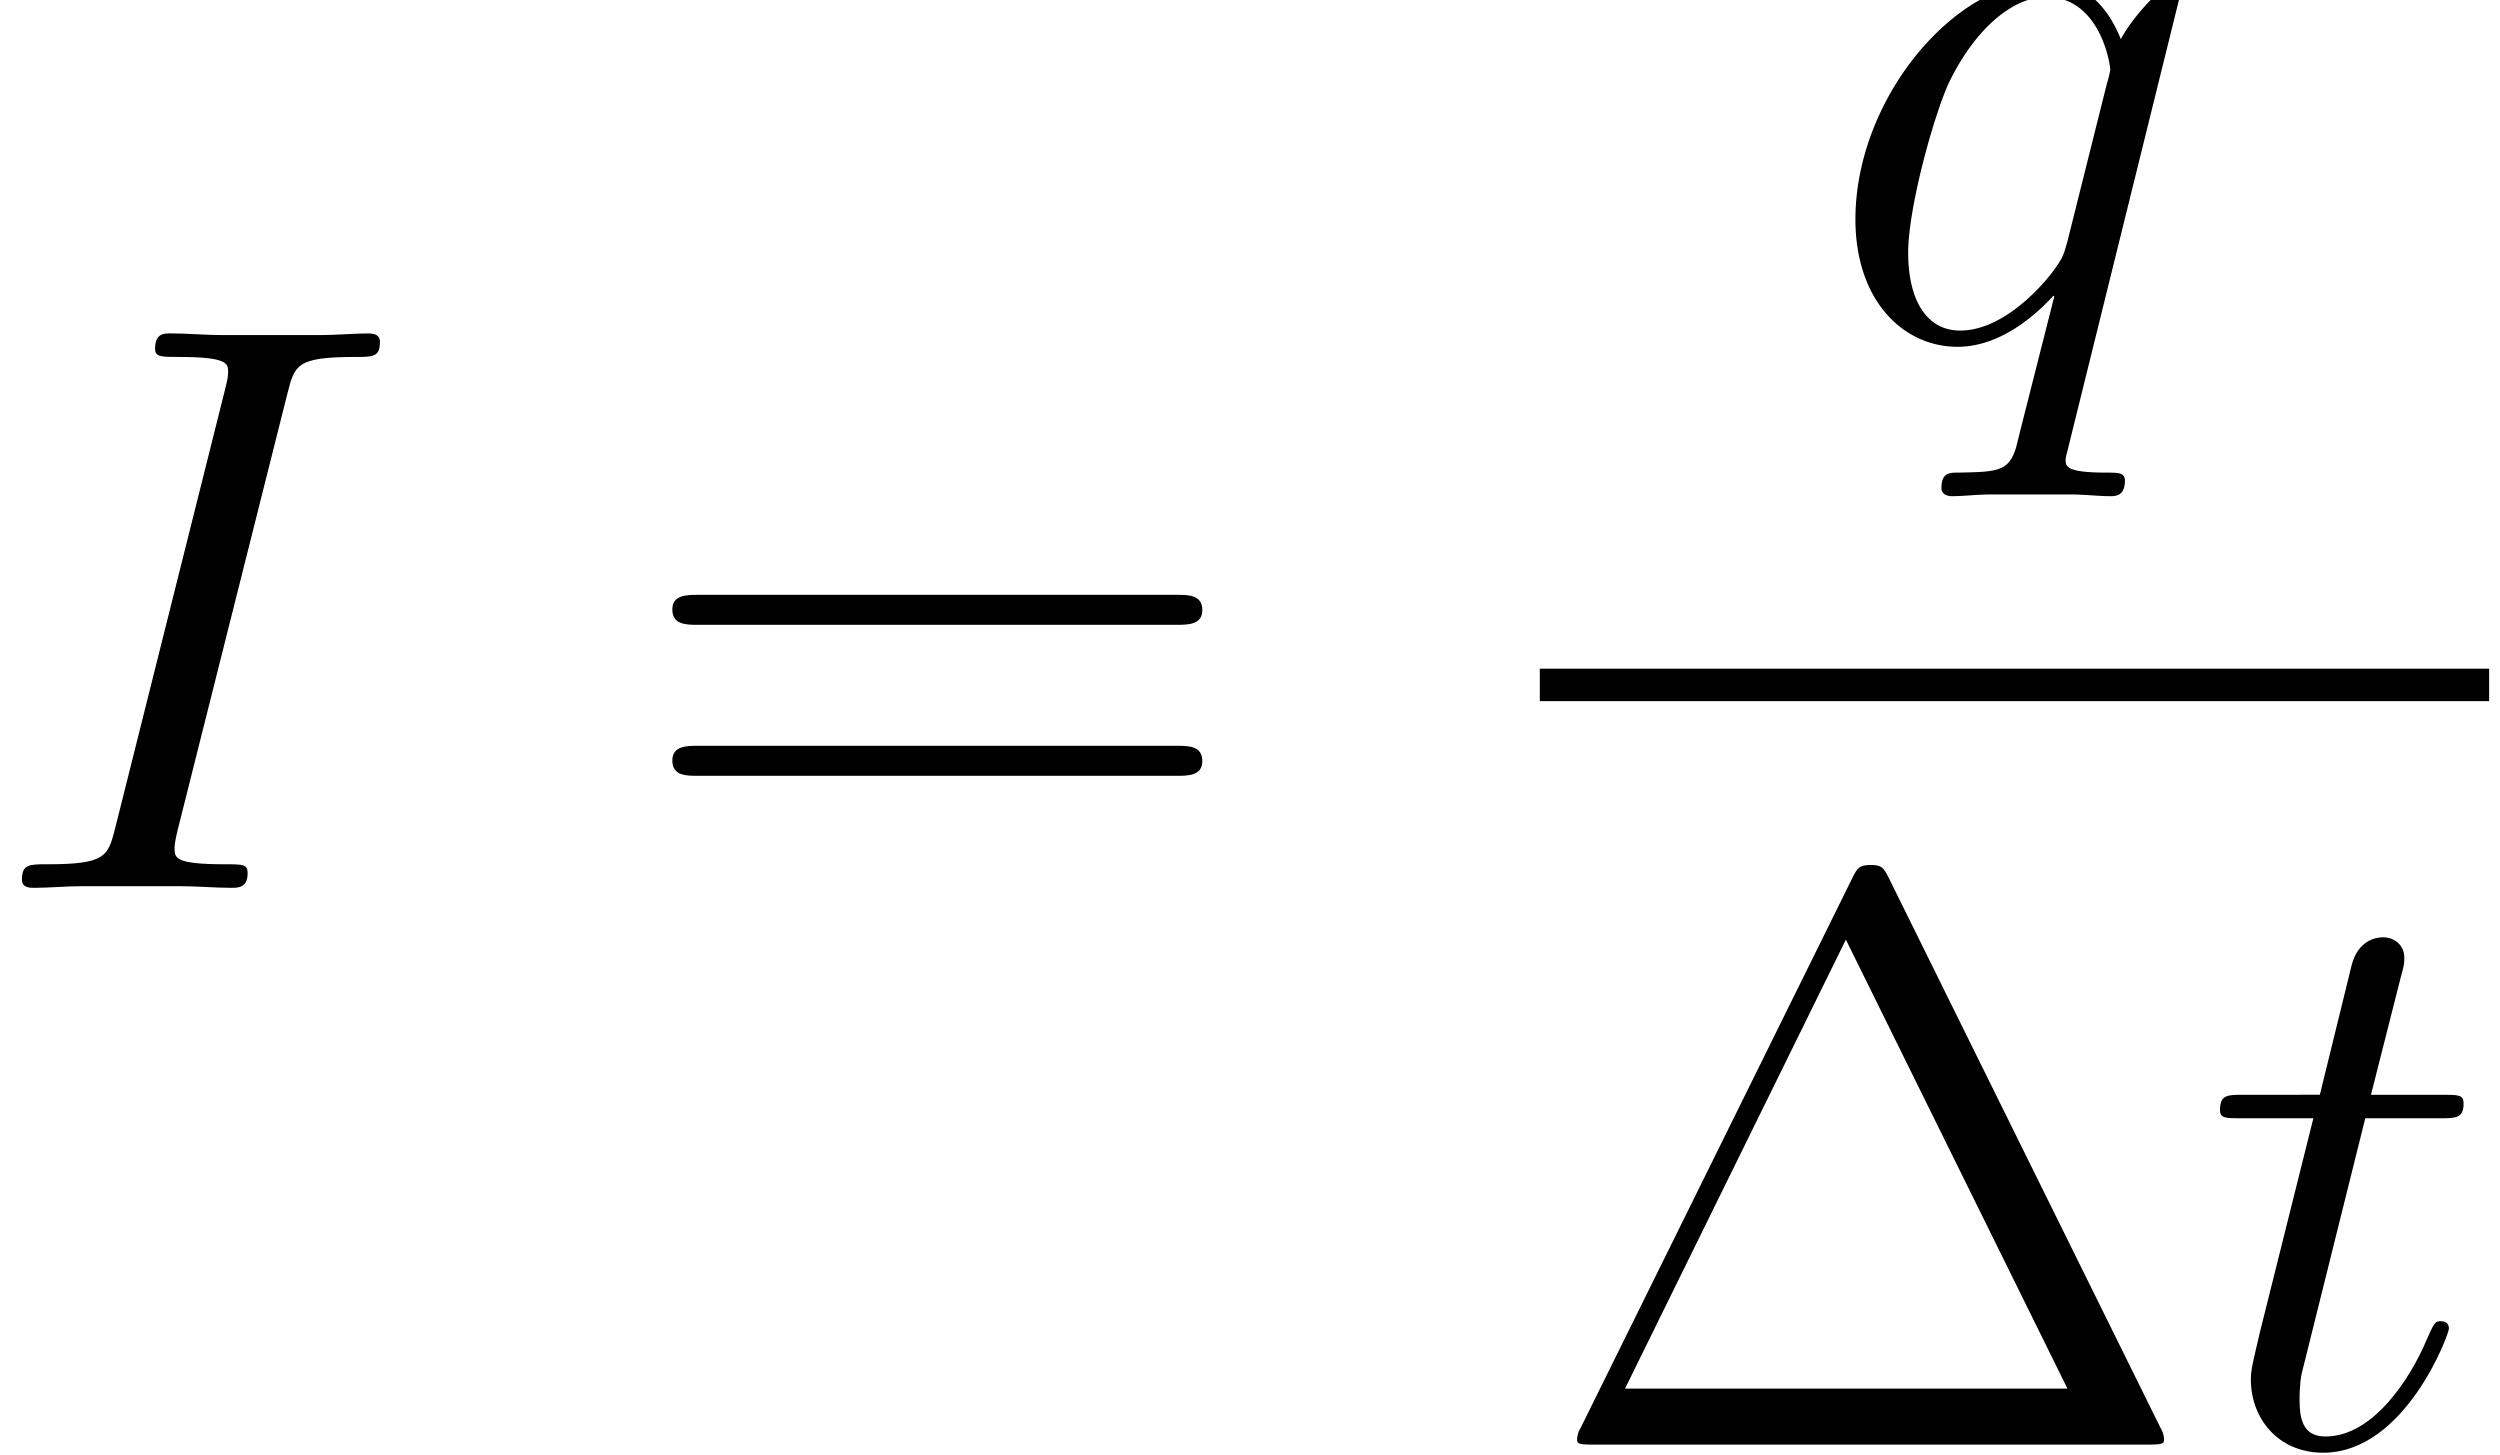
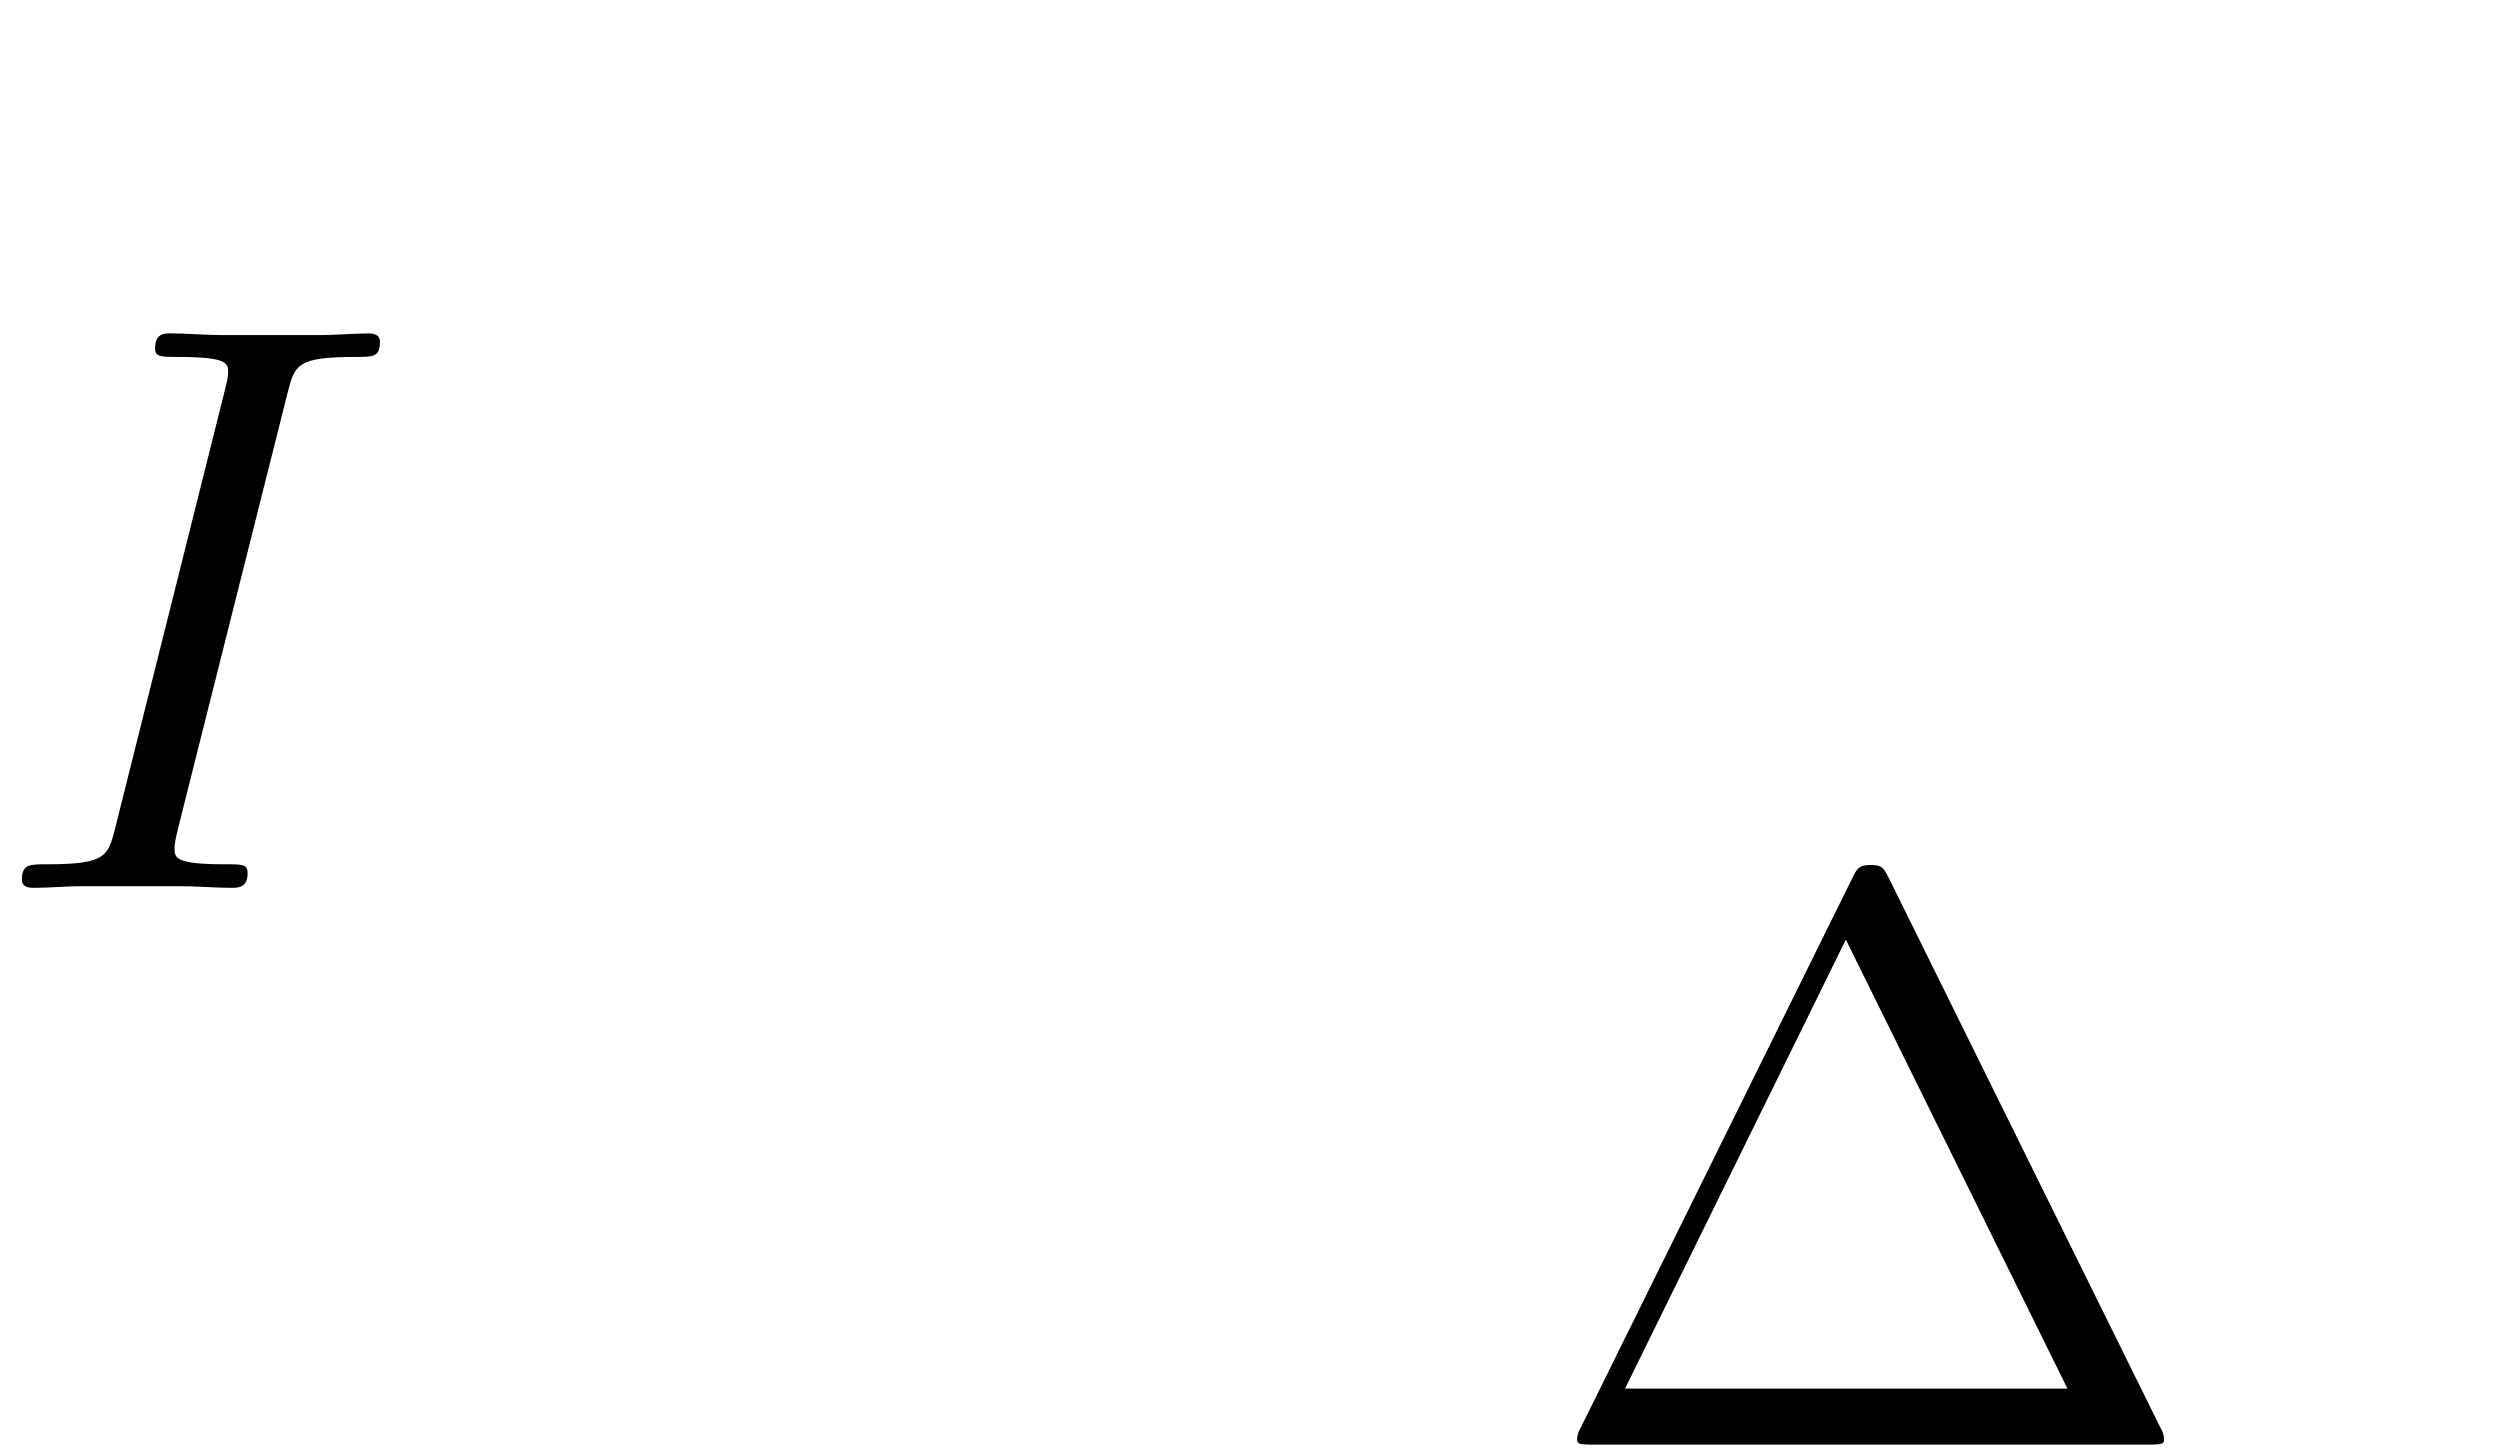
<svg xmlns="http://www.w3.org/2000/svg" xmlns:xlink="http://www.w3.org/1999/xlink" height="38.756" viewBox="0 0 49.938 29.067" width="66.584">
  <defs>
    <path d="M5.3-8.77c.129-.504.158-.648 1.209-.648.317 0 .432 0 .432-.273 0-.144-.159-.144-.202-.144-.259 0-.576.029-.835.029H4.133c-.288 0-.62-.03-.907-.03-.116 0-.274 0-.274.274 0 .144.115.144.403.144.893 0 .893.116.893.274 0 .1-.029.187-.058.317L2.246-1.066c-.13.504-.158.648-1.21.648-.316 0-.446 0-.446.274C.59 0 .734 0 .806 0c.26 0 .576-.029.836-.029h1.77c.289 0 .606.029.894.029.115 0 .288 0 .288-.26 0-.158-.087-.158-.404-.158-.892 0-.892-.115-.892-.288 0-.028 0-.1.057-.33L5.3-8.77z" id="a" />
-     <path d="M6.35-6.206a.13.13 0 0 0-.13-.13c-.114 0-.676.518-.95 1.022-.259-.648-.705-1.036-1.324-1.036C2.318-6.35.562-4.248.562-2.117.562-.69 1.397.144 2.376.144c.763 0 1.397-.576 1.7-.907l.014.014-.548 2.16-.13.519c-.129.432-.345.432-1.022.446-.158 0-.302 0-.302.274 0 .1.086.144.187.144.202 0 .461-.03.663-.03h1.468c.216 0 .461.03.677.03.087 0 .26 0 .26-.274 0-.144-.116-.144-.332-.144-.677 0-.72-.1-.72-.216 0-.072.015-.086.058-.274L6.35-6.206zM4.32-1.714c-.072.245-.072.274-.274.548-.316.403-.95 1.022-1.627 1.022-.59 0-.921-.533-.921-1.382 0-.792.446-2.405.72-3.01.49-1.008 1.166-1.526 1.728-1.526.95 0 1.137 1.18 1.137 1.296 0 .014-.043.201-.057.23L4.32-1.714z" id="c" />
-     <path d="M2.894-5.789H4.22c.274 0 .418 0 .418-.259 0-.158-.087-.158-.375-.158H2.995l.533-2.103c.058-.201.058-.23.058-.331 0-.23-.188-.36-.375-.36-.115 0-.446.043-.561.504l-.562 2.29H.734c-.288 0-.417 0-.417.273 0 .144.1.144.374.144h1.282l-.95 3.802c-.116.504-.159.648-.159.835 0 .677.475 1.296 1.282 1.296 1.454 0 2.232-2.102 2.232-2.203 0-.087-.058-.13-.144-.13-.03 0-.087 0-.116.058-.014.014-.028.029-.13.259-.302.72-.964 1.728-1.8 1.728-.431 0-.46-.36-.46-.677 0-.014 0-.288.043-.46L2.894-5.79z" id="e" />
    <path d="M6.206-10.022c-.1-.202-.13-.26-.33-.26-.217 0-.246.058-.346.26L.72-.288a.408.408 0 0 0-.058.187c0 .087.015.101.303.101h9.806c.288 0 .303-.014.303-.1a.408.408 0 0 0-.058-.188l-4.81-9.734zM5.43-8.957L9.36-.994H1.512l3.917-7.963z" id="d" />
-     <path d="M9.72-4.666c.202 0 .46 0 .46-.259 0-.273-.244-.273-.46-.273H1.238c-.201 0-.46 0-.46.259 0 .273.244.273.46.273H9.72zm0 2.679c.202 0 .46 0 .46-.26 0-.273-.244-.273-.46-.273H1.238c-.201 0-.46 0-.46.26 0 .273.244.273.46.273H9.72z" id="b" />
  </defs>
  <g transform="translate(-63.986 -61.02) scale(1.126)">
    <use x="56.625" xlink:href="#a" y="69.942" />
    <use x="67.975" xlink:href="#b" y="69.942" />
    <use x="89.179" xlink:href="#c" y="60.2" />
-     <path d="M84.142 66.054h16.841v.576H84.142z" />
    <use x="84.142" xlink:href="#d" y="79.819" />
    <use x="95.892" xlink:href="#e" y="79.819" />
  </g>
</svg>